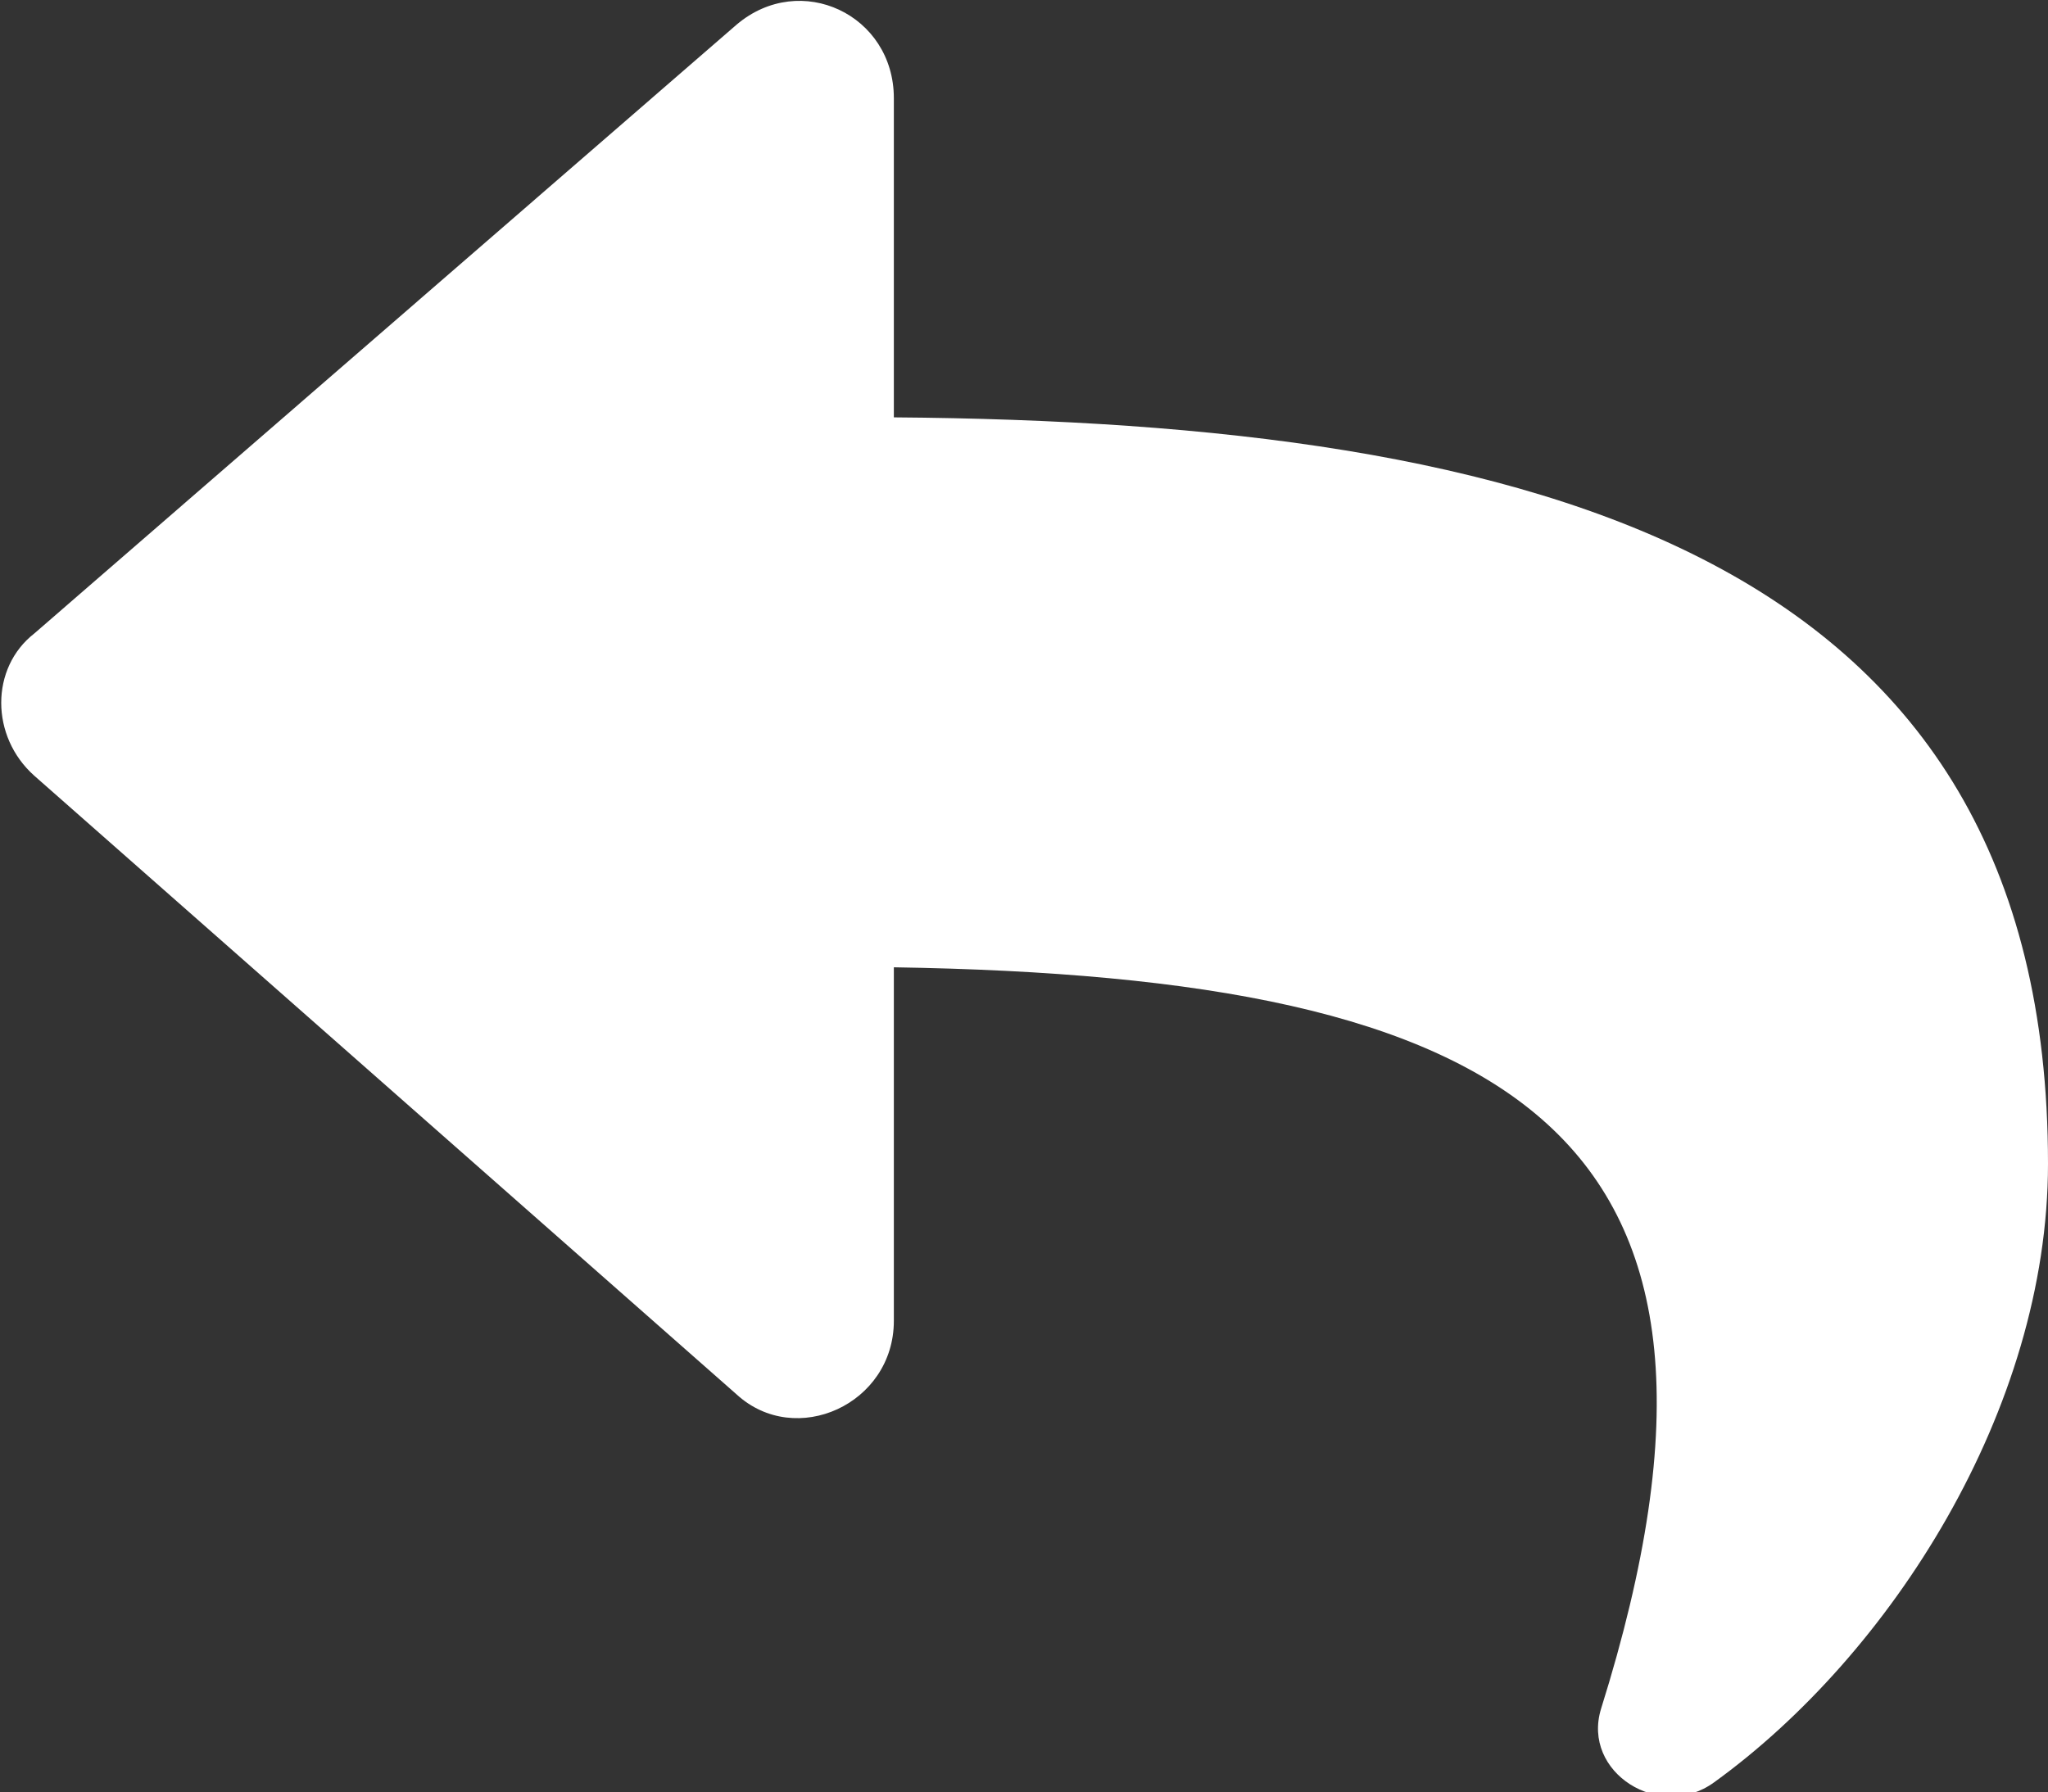
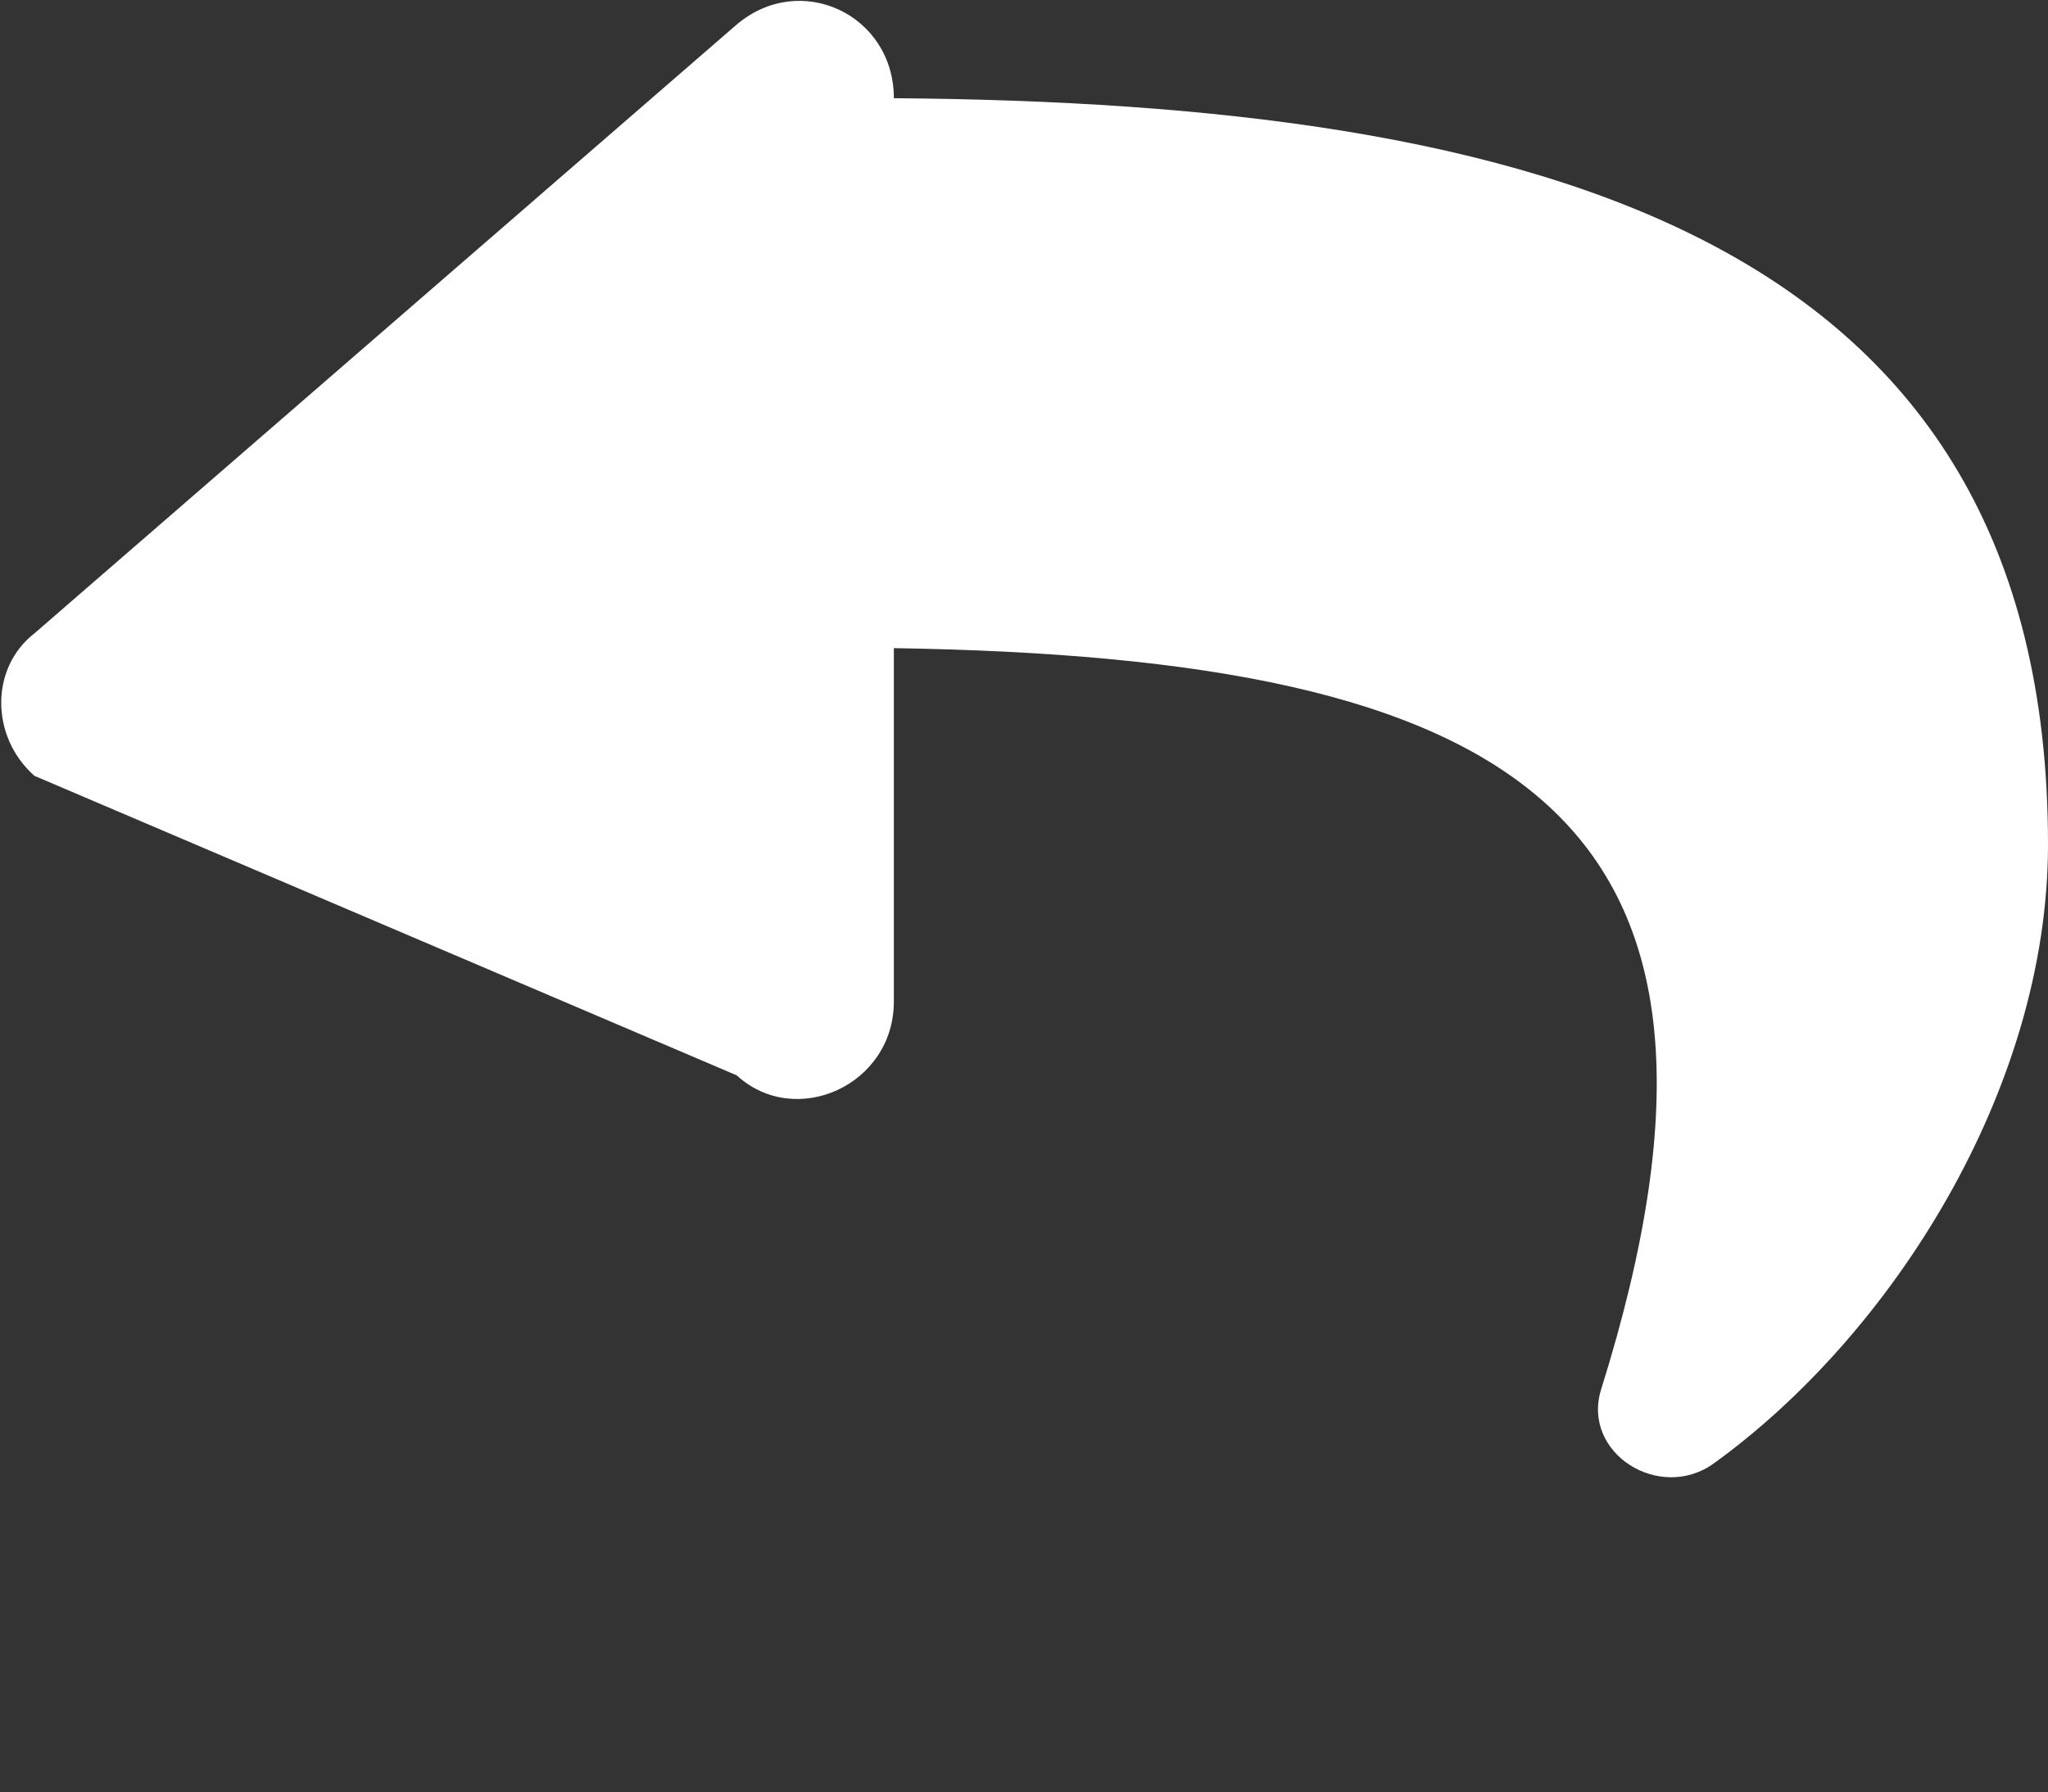
<svg xmlns="http://www.w3.org/2000/svg" version="1.1" id="Layer_1" x="0px" y="0px" viewBox="0 0 41.7 36.5" style="enable-background:new 0 0 41.7 36.5;" xml:space="preserve">
  <rect x="0" y="0" width="41.7" height="36.5" fill="#333333" stroke="none" />
  <style type="text/css">
	.st0{fill:#FFFFFF;}
</style>
-   <path class="st0" d="M0.7,12.9L15,0.5c1.3-1.1,3.2-0.2,3.2,1.5v6.5c13.1,0.1,23.5,2.8,23.5,15.2c0,5-3.2,10-6.8,12.6  c-1.1,0.8-2.7-0.2-2.3-1.5c3.7-11.8-1.8-14.9-14.4-15.1v7.2c0,1.7-2,2.6-3.2,1.5L0.7,15.8C-0.2,15-0.2,13.6,0.7,12.9z" />
+   <path class="st0" d="M0.7,12.9L15,0.5c1.3-1.1,3.2-0.2,3.2,1.5c13.1,0.1,23.5,2.8,23.5,15.2c0,5-3.2,10-6.8,12.6  c-1.1,0.8-2.7-0.2-2.3-1.5c3.7-11.8-1.8-14.9-14.4-15.1v7.2c0,1.7-2,2.6-3.2,1.5L0.7,15.8C-0.2,15-0.2,13.6,0.7,12.9z" />
  <g>
</g>
  <g>
</g>
  <g>
</g>
  <g>
</g>
  <g>
</g>
  <g>
</g>
</svg>